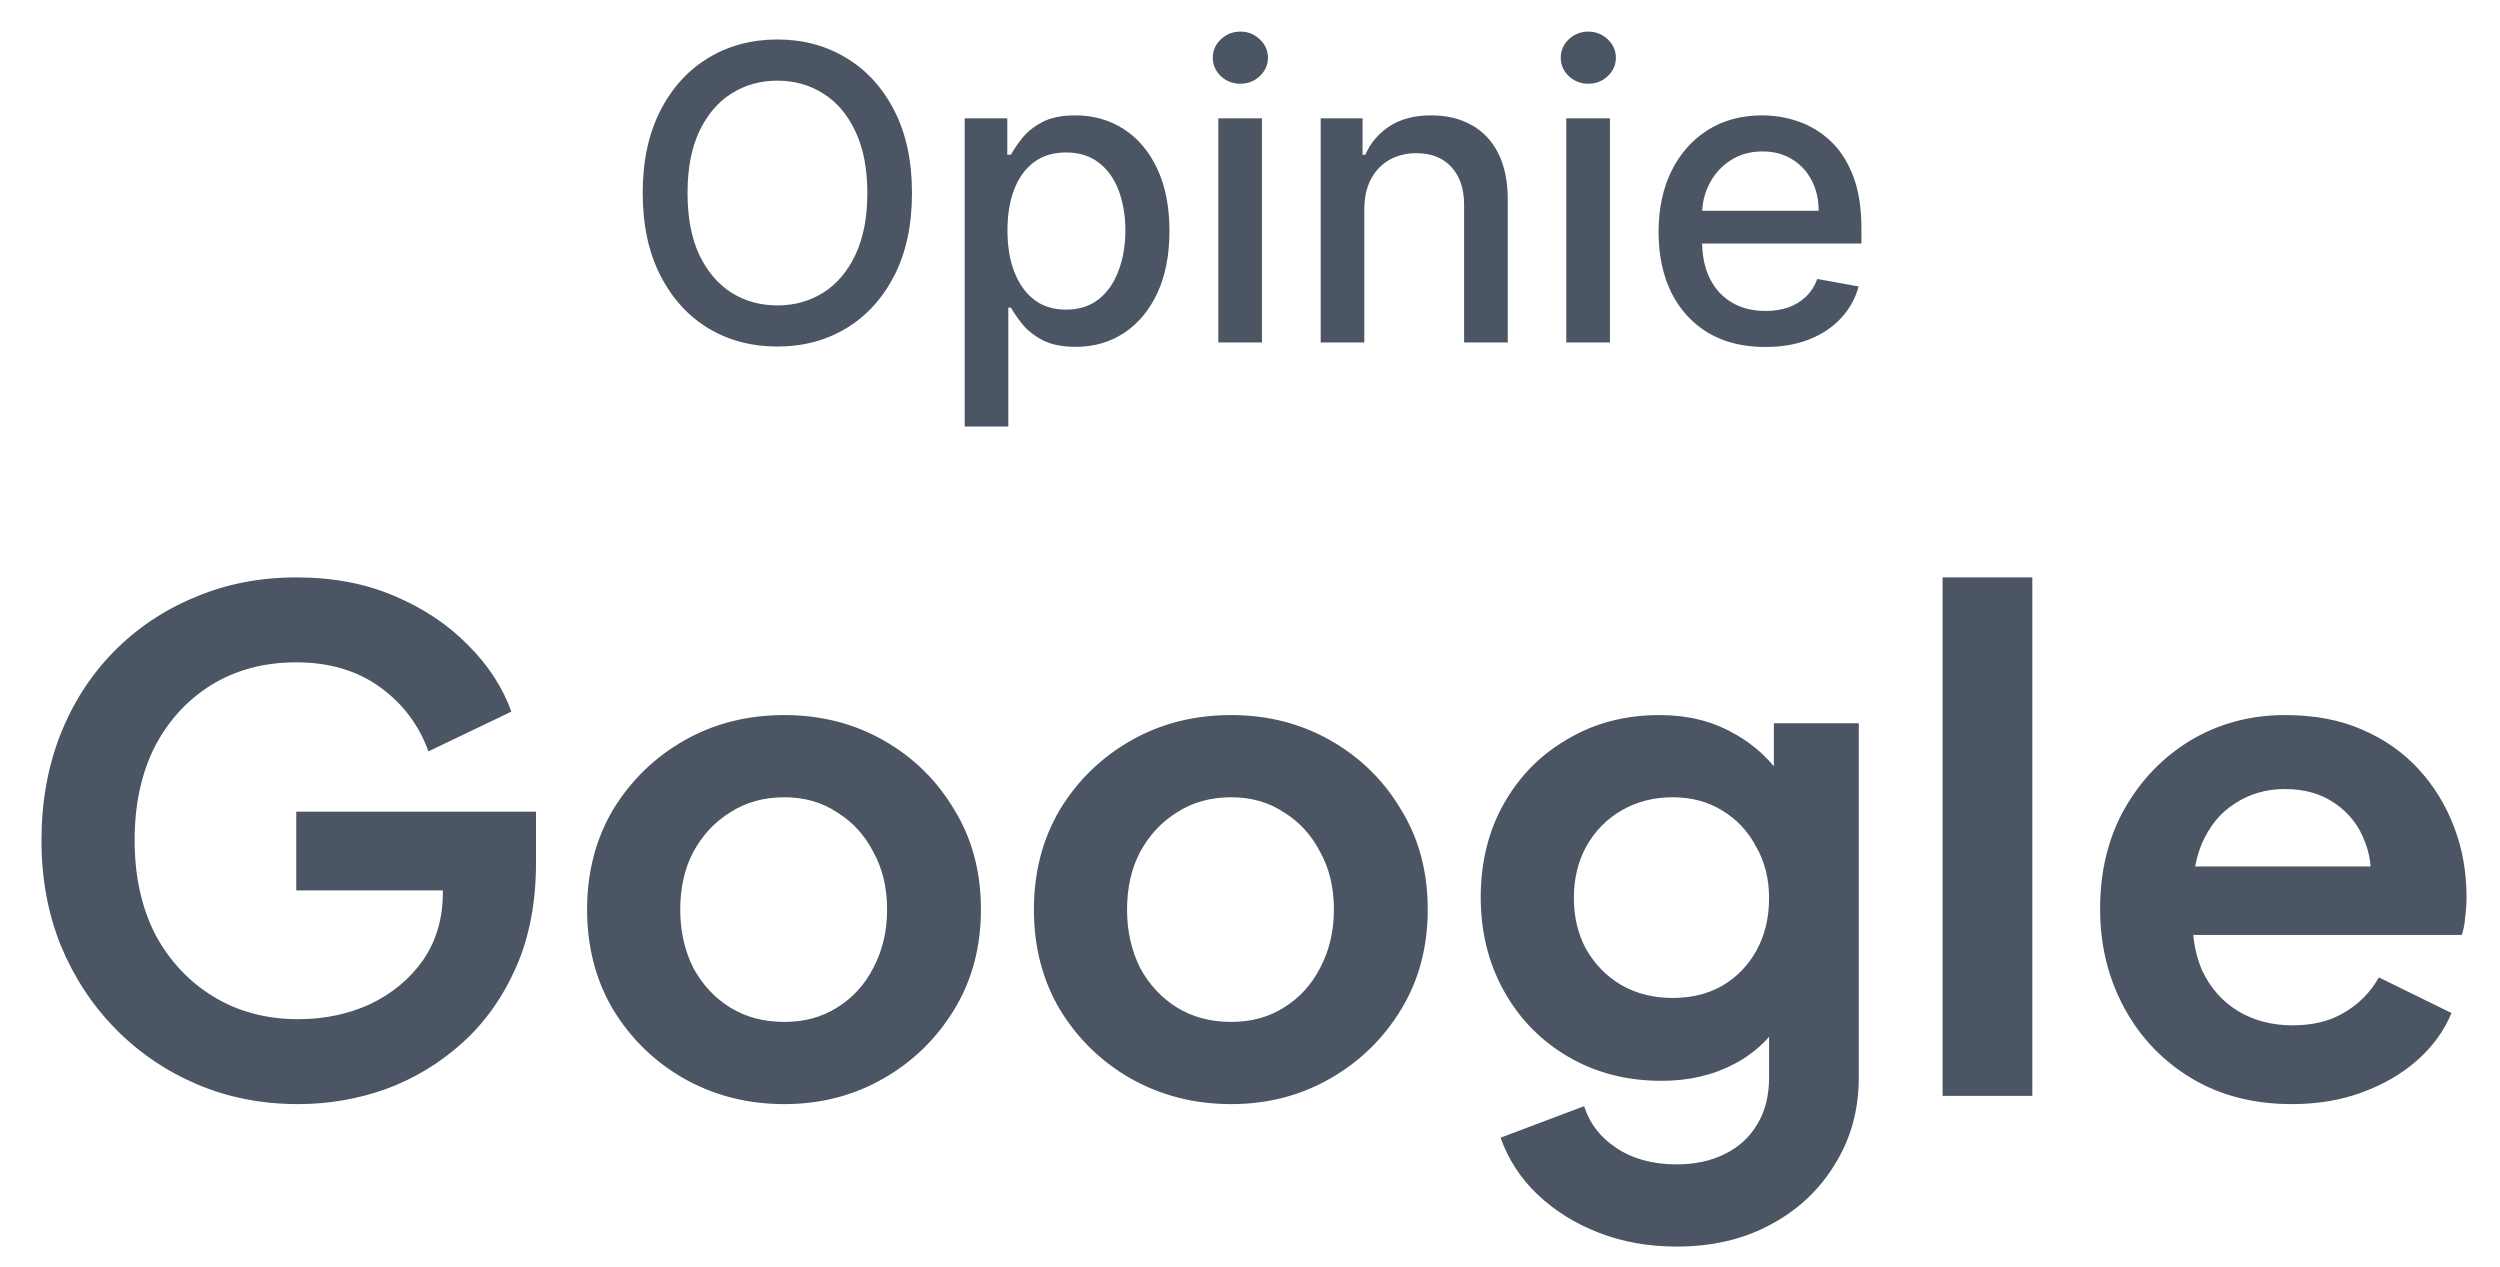
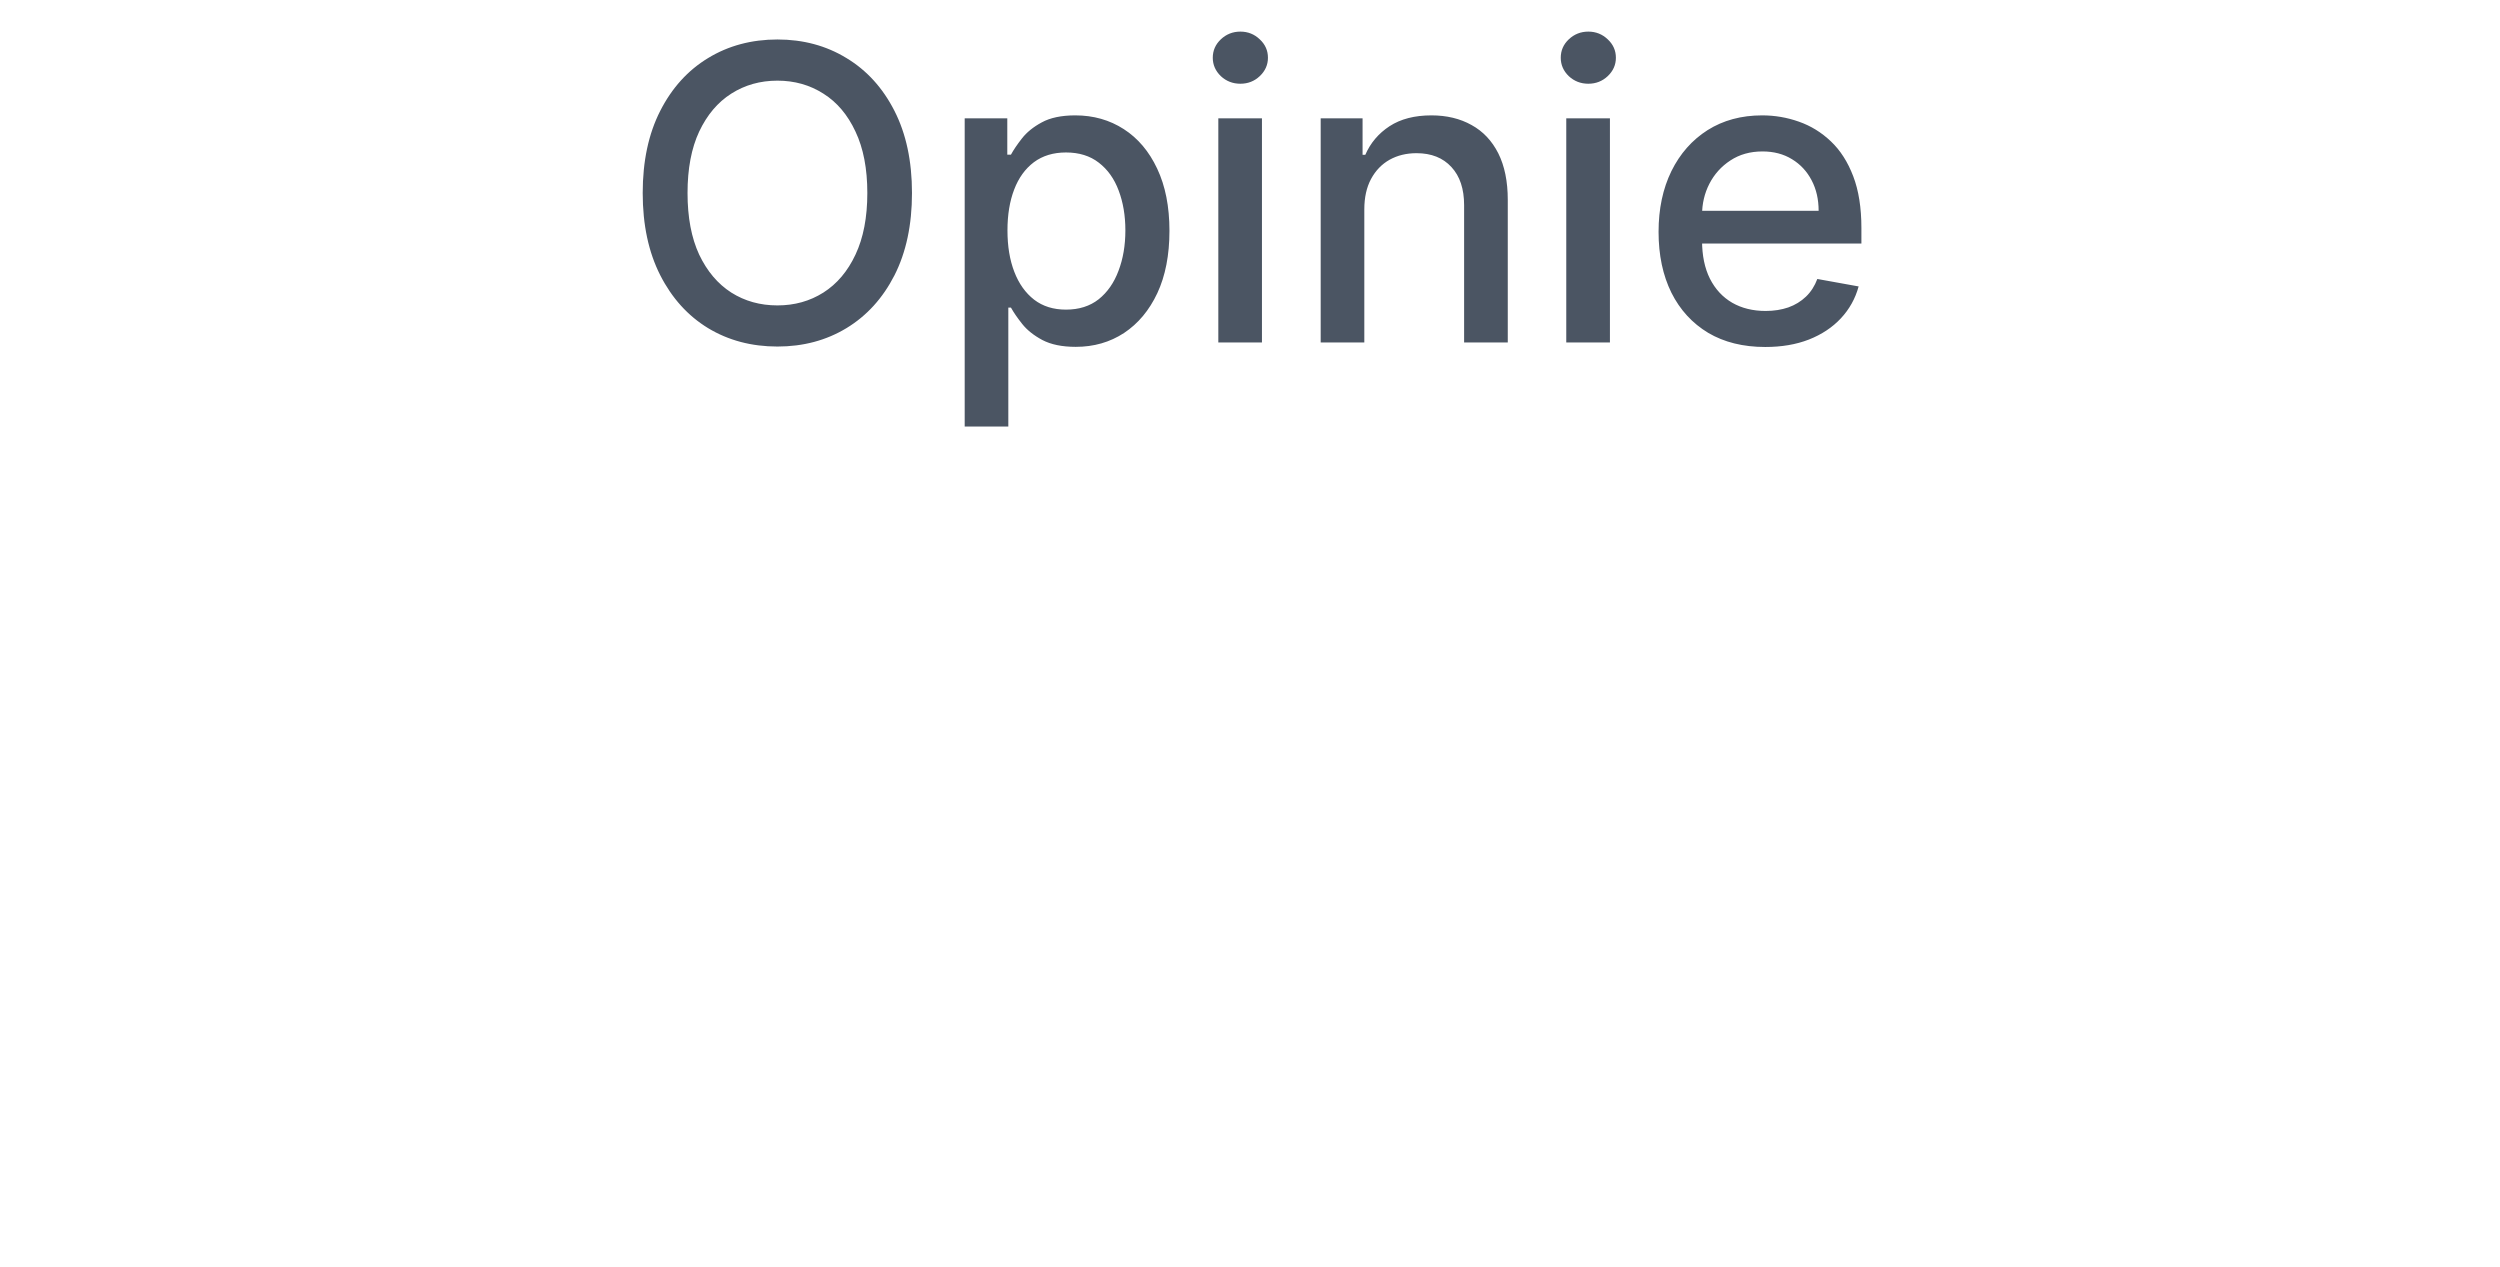
<svg xmlns="http://www.w3.org/2000/svg" width="73" height="37" viewBox="0 0 73 37" fill="none">
-   <path d="M26.63 5.636C26.63 6.568 26.459 7.369 26.118 8.04C25.777 8.707 25.31 9.222 24.716 9.582C24.125 9.94 23.453 10.119 22.701 10.119C21.945 10.119 21.27 9.94 20.677 9.582C20.086 9.222 19.62 8.706 19.279 8.036C18.938 7.365 18.767 6.565 18.767 5.636C18.767 4.705 18.938 3.905 19.279 3.237C19.62 2.567 20.086 2.053 20.677 1.695C21.27 1.334 21.945 1.153 22.701 1.153C23.453 1.153 24.125 1.334 24.716 1.695C25.31 2.053 25.777 2.567 26.118 3.237C26.459 3.905 26.63 4.705 26.63 5.636ZM25.326 5.636C25.326 4.926 25.211 4.328 24.98 3.842C24.753 3.354 24.441 2.984 24.043 2.734C23.648 2.482 23.201 2.355 22.701 2.355C22.198 2.355 21.749 2.482 21.354 2.734C20.959 2.984 20.647 3.354 20.416 3.842C20.189 4.328 20.076 4.926 20.076 5.636C20.076 6.347 20.189 6.946 20.416 7.435C20.647 7.92 20.959 8.29 21.354 8.543C21.749 8.793 22.198 8.918 22.701 8.918C23.201 8.918 23.648 8.793 24.043 8.543C24.441 8.29 24.753 7.92 24.98 7.435C25.211 6.946 25.326 6.347 25.326 5.636ZM28.169 12.454V3.455H29.413V4.516H29.52C29.594 4.379 29.7 4.222 29.84 4.043C29.979 3.864 30.172 3.707 30.419 3.574C30.666 3.438 30.993 3.369 31.399 3.369C31.928 3.369 32.399 3.503 32.814 3.77C33.229 4.037 33.554 4.422 33.79 4.925C34.028 5.428 34.148 6.033 34.148 6.74C34.148 7.447 34.03 8.054 33.794 8.56C33.558 9.062 33.234 9.45 32.822 9.723C32.41 9.993 31.94 10.128 31.412 10.128C31.014 10.128 30.689 10.061 30.436 9.928C30.186 9.794 29.99 9.638 29.848 9.459C29.706 9.28 29.597 9.121 29.52 8.982H29.443V12.454H28.169ZM29.418 6.727C29.418 7.188 29.484 7.591 29.618 7.938C29.751 8.284 29.945 8.555 30.197 8.751C30.45 8.945 30.76 9.041 31.126 9.041C31.507 9.041 31.825 8.94 32.081 8.739C32.337 8.534 32.53 8.257 32.66 7.908C32.794 7.558 32.861 7.165 32.861 6.727C32.861 6.295 32.795 5.908 32.665 5.564C32.537 5.22 32.344 4.949 32.085 4.75C31.829 4.551 31.51 4.452 31.126 4.452C30.757 4.452 30.445 4.547 30.189 4.737C29.936 4.928 29.744 5.193 29.614 5.534C29.483 5.875 29.418 6.273 29.418 6.727ZM35.575 10V3.455H36.849V10H35.575ZM36.219 2.445C35.997 2.445 35.807 2.371 35.648 2.223C35.492 2.072 35.413 1.893 35.413 1.686C35.413 1.476 35.492 1.297 35.648 1.149C35.807 0.999 35.997 0.923 36.219 0.923C36.44 0.923 36.629 0.999 36.785 1.149C36.945 1.297 37.024 1.476 37.024 1.686C37.024 1.893 36.945 2.072 36.785 2.223C36.629 2.371 36.44 2.445 36.219 2.445ZM39.838 6.114V10H38.564V3.455H39.787V4.52H39.867C40.018 4.173 40.254 3.895 40.575 3.685C40.899 3.474 41.306 3.369 41.798 3.369C42.244 3.369 42.635 3.463 42.97 3.651C43.305 3.835 43.565 4.111 43.75 4.477C43.934 4.844 44.027 5.297 44.027 5.837V10H42.752V5.99C42.752 5.516 42.629 5.145 42.382 4.878C42.135 4.608 41.795 4.473 41.363 4.473C41.068 4.473 40.805 4.537 40.575 4.665C40.348 4.793 40.167 4.98 40.034 5.227C39.903 5.472 39.838 5.767 39.838 6.114ZM45.735 10V3.455H47.01V10H45.735ZM46.379 2.445C46.157 2.445 45.967 2.371 45.808 2.223C45.652 2.072 45.574 1.893 45.574 1.686C45.574 1.476 45.652 1.297 45.808 1.149C45.967 0.999 46.157 0.923 46.379 0.923C46.6 0.923 46.789 0.999 46.946 1.149C47.105 1.297 47.184 1.476 47.184 1.686C47.184 1.893 47.105 2.072 46.946 2.223C46.789 2.371 46.6 2.445 46.379 2.445ZM51.545 10.132C50.9 10.132 50.344 9.994 49.879 9.719C49.416 9.44 49.057 9.05 48.805 8.547C48.555 8.041 48.43 7.449 48.43 6.77C48.43 6.099 48.555 5.509 48.805 4.997C49.057 4.486 49.41 4.087 49.861 3.8C50.316 3.513 50.847 3.369 51.455 3.369C51.825 3.369 52.182 3.43 52.529 3.553C52.876 3.675 53.187 3.866 53.462 4.128C53.738 4.389 53.955 4.729 54.114 5.146C54.273 5.561 54.353 6.065 54.353 6.659V7.111H49.15V6.156H53.104C53.104 5.821 53.036 5.524 52.9 5.266C52.764 5.004 52.572 4.798 52.325 4.648C52.08 4.497 51.793 4.422 51.464 4.422C51.106 4.422 50.793 4.51 50.526 4.686C50.262 4.859 50.057 5.087 49.913 5.368C49.771 5.646 49.7 5.949 49.7 6.276V7.021C49.7 7.459 49.776 7.831 49.93 8.138C50.086 8.445 50.303 8.679 50.582 8.841C50.86 9 51.185 9.08 51.557 9.08C51.799 9.08 52.019 9.045 52.218 8.977C52.417 8.906 52.589 8.801 52.734 8.662C52.879 8.523 52.989 8.351 53.066 8.146L54.272 8.364C54.175 8.719 54.002 9.03 53.752 9.297C53.505 9.561 53.194 9.767 52.819 9.915C52.447 10.06 52.022 10.132 51.545 10.132Z" fill="#4B5563" />
-   <path d="M8.711 32.24C7.644 32.24 6.658 32.047 5.751 31.66C4.844 31.273 4.051 30.733 3.371 30.04C2.691 29.347 2.158 28.533 1.771 27.6C1.398 26.667 1.211 25.647 1.211 24.54C1.211 23.433 1.391 22.413 1.751 21.48C2.124 20.533 2.644 19.72 3.311 19.04C3.991 18.347 4.784 17.813 5.691 17.44C6.598 17.053 7.584 16.86 8.651 16.86C9.718 16.86 10.671 17.04 11.511 17.4C12.364 17.76 13.084 18.24 13.671 18.84C14.258 19.427 14.678 20.073 14.931 20.78L12.511 21.94C12.231 21.167 11.758 20.54 11.091 20.06C10.424 19.58 9.611 19.34 8.651 19.34C7.718 19.34 6.891 19.56 6.171 20C5.464 20.44 4.911 21.047 4.511 21.82C4.124 22.593 3.931 23.5 3.931 24.54C3.931 25.58 4.131 26.493 4.531 27.28C4.944 28.053 5.511 28.66 6.231 29.1C6.951 29.54 7.778 29.76 8.711 29.76C9.471 29.76 10.171 29.613 10.811 29.32C11.451 29.013 11.964 28.587 12.351 28.04C12.738 27.48 12.931 26.82 12.931 26.06V24.92L14.171 26H8.651V23.7H15.651V25.2C15.651 26.347 15.458 27.36 15.071 28.24C14.684 29.12 14.158 29.86 13.491 30.46C12.838 31.047 12.098 31.493 11.271 31.8C10.444 32.093 9.591 32.24 8.711 32.24ZM22.903 32.24C21.837 32.24 20.863 31.993 19.983 31.5C19.117 31.007 18.423 30.333 17.903 29.48C17.397 28.627 17.143 27.653 17.143 26.56C17.143 25.467 17.397 24.493 17.903 23.64C18.423 22.787 19.117 22.113 19.983 21.62C20.85 21.127 21.823 20.88 22.903 20.88C23.97 20.88 24.937 21.127 25.803 21.62C26.67 22.113 27.357 22.787 27.863 23.64C28.383 24.48 28.643 25.453 28.643 26.56C28.643 27.653 28.383 28.627 27.863 29.48C27.343 30.333 26.65 31.007 25.783 31.5C24.917 31.993 23.957 32.24 22.903 32.24ZM22.903 29.84C23.49 29.84 24.003 29.7 24.443 29.42C24.897 29.14 25.25 28.753 25.503 28.26C25.77 27.753 25.903 27.187 25.903 26.56C25.903 25.92 25.77 25.36 25.503 24.88C25.25 24.387 24.897 24 24.443 23.72C24.003 23.427 23.49 23.28 22.903 23.28C22.303 23.28 21.777 23.427 21.323 23.72C20.87 24 20.51 24.387 20.243 24.88C19.99 25.36 19.863 25.92 19.863 26.56C19.863 27.187 19.99 27.753 20.243 28.26C20.51 28.753 20.87 29.14 21.323 29.42C21.777 29.7 22.303 29.84 22.903 29.84ZM35.95 32.24C34.883 32.24 33.91 31.993 33.03 31.5C32.163 31.007 31.47 30.333 30.95 29.48C30.444 28.627 30.19 27.653 30.19 26.56C30.19 25.467 30.444 24.493 30.95 23.64C31.47 22.787 32.163 22.113 33.03 21.62C33.897 21.127 34.87 20.88 35.95 20.88C37.017 20.88 37.983 21.127 38.85 21.62C39.717 22.113 40.404 22.787 40.91 23.64C41.43 24.48 41.69 25.453 41.69 26.56C41.69 27.653 41.43 28.627 40.91 29.48C40.39 30.333 39.697 31.007 38.83 31.5C37.964 31.993 37.004 32.24 35.95 32.24ZM35.95 29.84C36.537 29.84 37.05 29.7 37.49 29.42C37.944 29.14 38.297 28.753 38.55 28.26C38.817 27.753 38.95 27.187 38.95 26.56C38.95 25.92 38.817 25.36 38.55 24.88C38.297 24.387 37.944 24 37.49 23.72C37.05 23.427 36.537 23.28 35.95 23.28C35.35 23.28 34.824 23.427 34.37 23.72C33.917 24 33.557 24.387 33.29 24.88C33.037 25.36 32.91 25.92 32.91 26.56C32.91 27.187 33.037 27.753 33.29 28.26C33.557 28.753 33.917 29.14 34.37 29.42C34.824 29.7 35.35 29.84 35.95 29.84ZM48.957 36.4C48.144 36.4 47.39 36.267 46.697 36C46.004 35.733 45.404 35.36 44.897 34.88C44.404 34.413 44.044 33.86 43.817 33.22L46.257 32.3C46.417 32.807 46.73 33.213 47.197 33.52C47.677 33.84 48.264 34 48.957 34C49.49 34 49.957 33.9 50.357 33.7C50.77 33.5 51.09 33.207 51.317 32.82C51.544 32.447 51.657 31.993 51.657 31.46V28.98L52.157 29.58C51.784 30.233 51.284 30.727 50.657 31.06C50.03 31.393 49.317 31.56 48.517 31.56C47.504 31.56 46.597 31.327 45.797 30.86C44.997 30.393 44.37 29.753 43.917 28.94C43.464 28.127 43.237 27.213 43.237 26.2C43.237 25.173 43.464 24.26 43.917 23.46C44.37 22.66 44.99 22.033 45.777 21.58C46.564 21.113 47.457 20.88 48.457 20.88C49.27 20.88 49.984 21.053 50.597 21.4C51.224 21.733 51.744 22.22 52.157 22.86L51.797 23.52V21.12H54.277V31.46C54.277 32.407 54.044 33.253 53.577 34C53.124 34.747 52.497 35.333 51.697 35.76C50.91 36.187 49.997 36.4 48.957 36.4ZM48.837 29.14C49.397 29.14 49.884 29.02 50.297 28.78C50.724 28.527 51.057 28.18 51.297 27.74C51.537 27.3 51.657 26.793 51.657 26.22C51.657 25.66 51.53 25.16 51.277 24.72C51.037 24.267 50.704 23.913 50.277 23.66C49.864 23.407 49.384 23.28 48.837 23.28C48.29 23.28 47.797 23.407 47.357 23.66C46.917 23.913 46.57 24.267 46.317 24.72C46.077 25.16 45.957 25.66 45.957 26.22C45.957 26.78 46.077 27.28 46.317 27.72C46.57 28.16 46.91 28.507 47.337 28.76C47.777 29.013 48.277 29.14 48.837 29.14ZM56.724 32V16.86H59.344V32H56.724ZM66.923 32.24C65.803 32.24 64.823 31.987 63.983 31.48C63.143 30.973 62.49 30.287 62.023 29.42C61.556 28.553 61.323 27.593 61.323 26.54C61.323 25.447 61.556 24.48 62.023 23.64C62.503 22.787 63.15 22.113 63.963 21.62C64.79 21.127 65.71 20.88 66.723 20.88C67.576 20.88 68.323 21.02 68.963 21.3C69.616 21.58 70.17 21.967 70.623 22.46C71.076 22.953 71.423 23.52 71.663 24.16C71.903 24.787 72.023 25.467 72.023 26.2C72.023 26.387 72.01 26.58 71.983 26.78C71.97 26.98 71.936 27.153 71.883 27.3H63.483V25.3H70.403L69.163 26.24C69.283 25.627 69.25 25.08 69.063 24.6C68.89 24.12 68.596 23.74 68.183 23.46C67.783 23.18 67.296 23.04 66.723 23.04C66.176 23.04 65.69 23.18 65.263 23.46C64.836 23.727 64.51 24.127 64.283 24.66C64.07 25.18 63.99 25.813 64.043 26.56C63.99 27.227 64.076 27.82 64.303 28.34C64.543 28.847 64.89 29.24 65.343 29.52C65.81 29.8 66.343 29.94 66.943 29.94C67.543 29.94 68.05 29.813 68.463 29.56C68.89 29.307 69.223 28.967 69.463 28.54L71.583 29.58C71.37 30.1 71.036 30.56 70.583 30.96C70.13 31.36 69.59 31.673 68.963 31.9C68.35 32.127 67.67 32.24 66.923 32.24Z" fill="#4B5563" />
+   <path d="M26.63 5.636C26.63 6.568 26.459 7.369 26.118 8.04C25.777 8.707 25.31 9.222 24.716 9.582C24.125 9.94 23.453 10.119 22.701 10.119C21.945 10.119 21.27 9.94 20.677 9.582C20.086 9.222 19.62 8.706 19.279 8.036C18.938 7.365 18.767 6.565 18.767 5.636C18.767 4.705 18.938 3.905 19.279 3.237C19.62 2.567 20.086 2.053 20.677 1.695C21.27 1.334 21.945 1.153 22.701 1.153C23.453 1.153 24.125 1.334 24.716 1.695C25.31 2.053 25.777 2.567 26.118 3.237C26.459 3.905 26.63 4.705 26.63 5.636ZM25.326 5.636C25.326 4.926 25.211 4.328 24.98 3.842C24.753 3.354 24.441 2.984 24.043 2.734C23.648 2.482 23.201 2.355 22.701 2.355C22.198 2.355 21.749 2.482 21.354 2.734C20.959 2.984 20.647 3.354 20.416 3.842C20.189 4.328 20.076 4.926 20.076 5.636C20.076 6.347 20.189 6.946 20.416 7.435C20.647 7.92 20.959 8.29 21.354 8.543C21.749 8.793 22.198 8.918 22.701 8.918C23.201 8.918 23.648 8.793 24.043 8.543C24.441 8.29 24.753 7.92 24.98 7.435C25.211 6.946 25.326 6.347 25.326 5.636ZM28.169 12.454V3.455H29.413V4.516H29.52C29.594 4.379 29.7 4.222 29.84 4.043C29.979 3.864 30.172 3.707 30.419 3.574C30.666 3.438 30.993 3.369 31.399 3.369C31.928 3.369 32.399 3.503 32.814 3.77C33.229 4.037 33.554 4.422 33.79 4.925C34.028 5.428 34.148 6.033 34.148 6.74C34.148 7.447 34.03 8.054 33.794 8.56C33.558 9.062 33.234 9.45 32.822 9.723C32.41 9.993 31.94 10.128 31.412 10.128C31.014 10.128 30.689 10.061 30.436 9.928C30.186 9.794 29.99 9.638 29.848 9.459C29.706 9.28 29.597 9.121 29.52 8.982H29.443V12.454ZM29.418 6.727C29.418 7.188 29.484 7.591 29.618 7.938C29.751 8.284 29.945 8.555 30.197 8.751C30.45 8.945 30.76 9.041 31.126 9.041C31.507 9.041 31.825 8.94 32.081 8.739C32.337 8.534 32.53 8.257 32.66 7.908C32.794 7.558 32.861 7.165 32.861 6.727C32.861 6.295 32.795 5.908 32.665 5.564C32.537 5.22 32.344 4.949 32.085 4.75C31.829 4.551 31.51 4.452 31.126 4.452C30.757 4.452 30.445 4.547 30.189 4.737C29.936 4.928 29.744 5.193 29.614 5.534C29.483 5.875 29.418 6.273 29.418 6.727ZM35.575 10V3.455H36.849V10H35.575ZM36.219 2.445C35.997 2.445 35.807 2.371 35.648 2.223C35.492 2.072 35.413 1.893 35.413 1.686C35.413 1.476 35.492 1.297 35.648 1.149C35.807 0.999 35.997 0.923 36.219 0.923C36.44 0.923 36.629 0.999 36.785 1.149C36.945 1.297 37.024 1.476 37.024 1.686C37.024 1.893 36.945 2.072 36.785 2.223C36.629 2.371 36.44 2.445 36.219 2.445ZM39.838 6.114V10H38.564V3.455H39.787V4.52H39.867C40.018 4.173 40.254 3.895 40.575 3.685C40.899 3.474 41.306 3.369 41.798 3.369C42.244 3.369 42.635 3.463 42.97 3.651C43.305 3.835 43.565 4.111 43.75 4.477C43.934 4.844 44.027 5.297 44.027 5.837V10H42.752V5.99C42.752 5.516 42.629 5.145 42.382 4.878C42.135 4.608 41.795 4.473 41.363 4.473C41.068 4.473 40.805 4.537 40.575 4.665C40.348 4.793 40.167 4.98 40.034 5.227C39.903 5.472 39.838 5.767 39.838 6.114ZM45.735 10V3.455H47.01V10H45.735ZM46.379 2.445C46.157 2.445 45.967 2.371 45.808 2.223C45.652 2.072 45.574 1.893 45.574 1.686C45.574 1.476 45.652 1.297 45.808 1.149C45.967 0.999 46.157 0.923 46.379 0.923C46.6 0.923 46.789 0.999 46.946 1.149C47.105 1.297 47.184 1.476 47.184 1.686C47.184 1.893 47.105 2.072 46.946 2.223C46.789 2.371 46.6 2.445 46.379 2.445ZM51.545 10.132C50.9 10.132 50.344 9.994 49.879 9.719C49.416 9.44 49.057 9.05 48.805 8.547C48.555 8.041 48.43 7.449 48.43 6.77C48.43 6.099 48.555 5.509 48.805 4.997C49.057 4.486 49.41 4.087 49.861 3.8C50.316 3.513 50.847 3.369 51.455 3.369C51.825 3.369 52.182 3.43 52.529 3.553C52.876 3.675 53.187 3.866 53.462 4.128C53.738 4.389 53.955 4.729 54.114 5.146C54.273 5.561 54.353 6.065 54.353 6.659V7.111H49.15V6.156H53.104C53.104 5.821 53.036 5.524 52.9 5.266C52.764 5.004 52.572 4.798 52.325 4.648C52.08 4.497 51.793 4.422 51.464 4.422C51.106 4.422 50.793 4.51 50.526 4.686C50.262 4.859 50.057 5.087 49.913 5.368C49.771 5.646 49.7 5.949 49.7 6.276V7.021C49.7 7.459 49.776 7.831 49.93 8.138C50.086 8.445 50.303 8.679 50.582 8.841C50.86 9 51.185 9.08 51.557 9.08C51.799 9.08 52.019 9.045 52.218 8.977C52.417 8.906 52.589 8.801 52.734 8.662C52.879 8.523 52.989 8.351 53.066 8.146L54.272 8.364C54.175 8.719 54.002 9.03 53.752 9.297C53.505 9.561 53.194 9.767 52.819 9.915C52.447 10.06 52.022 10.132 51.545 10.132Z" fill="#4B5563" />
</svg>